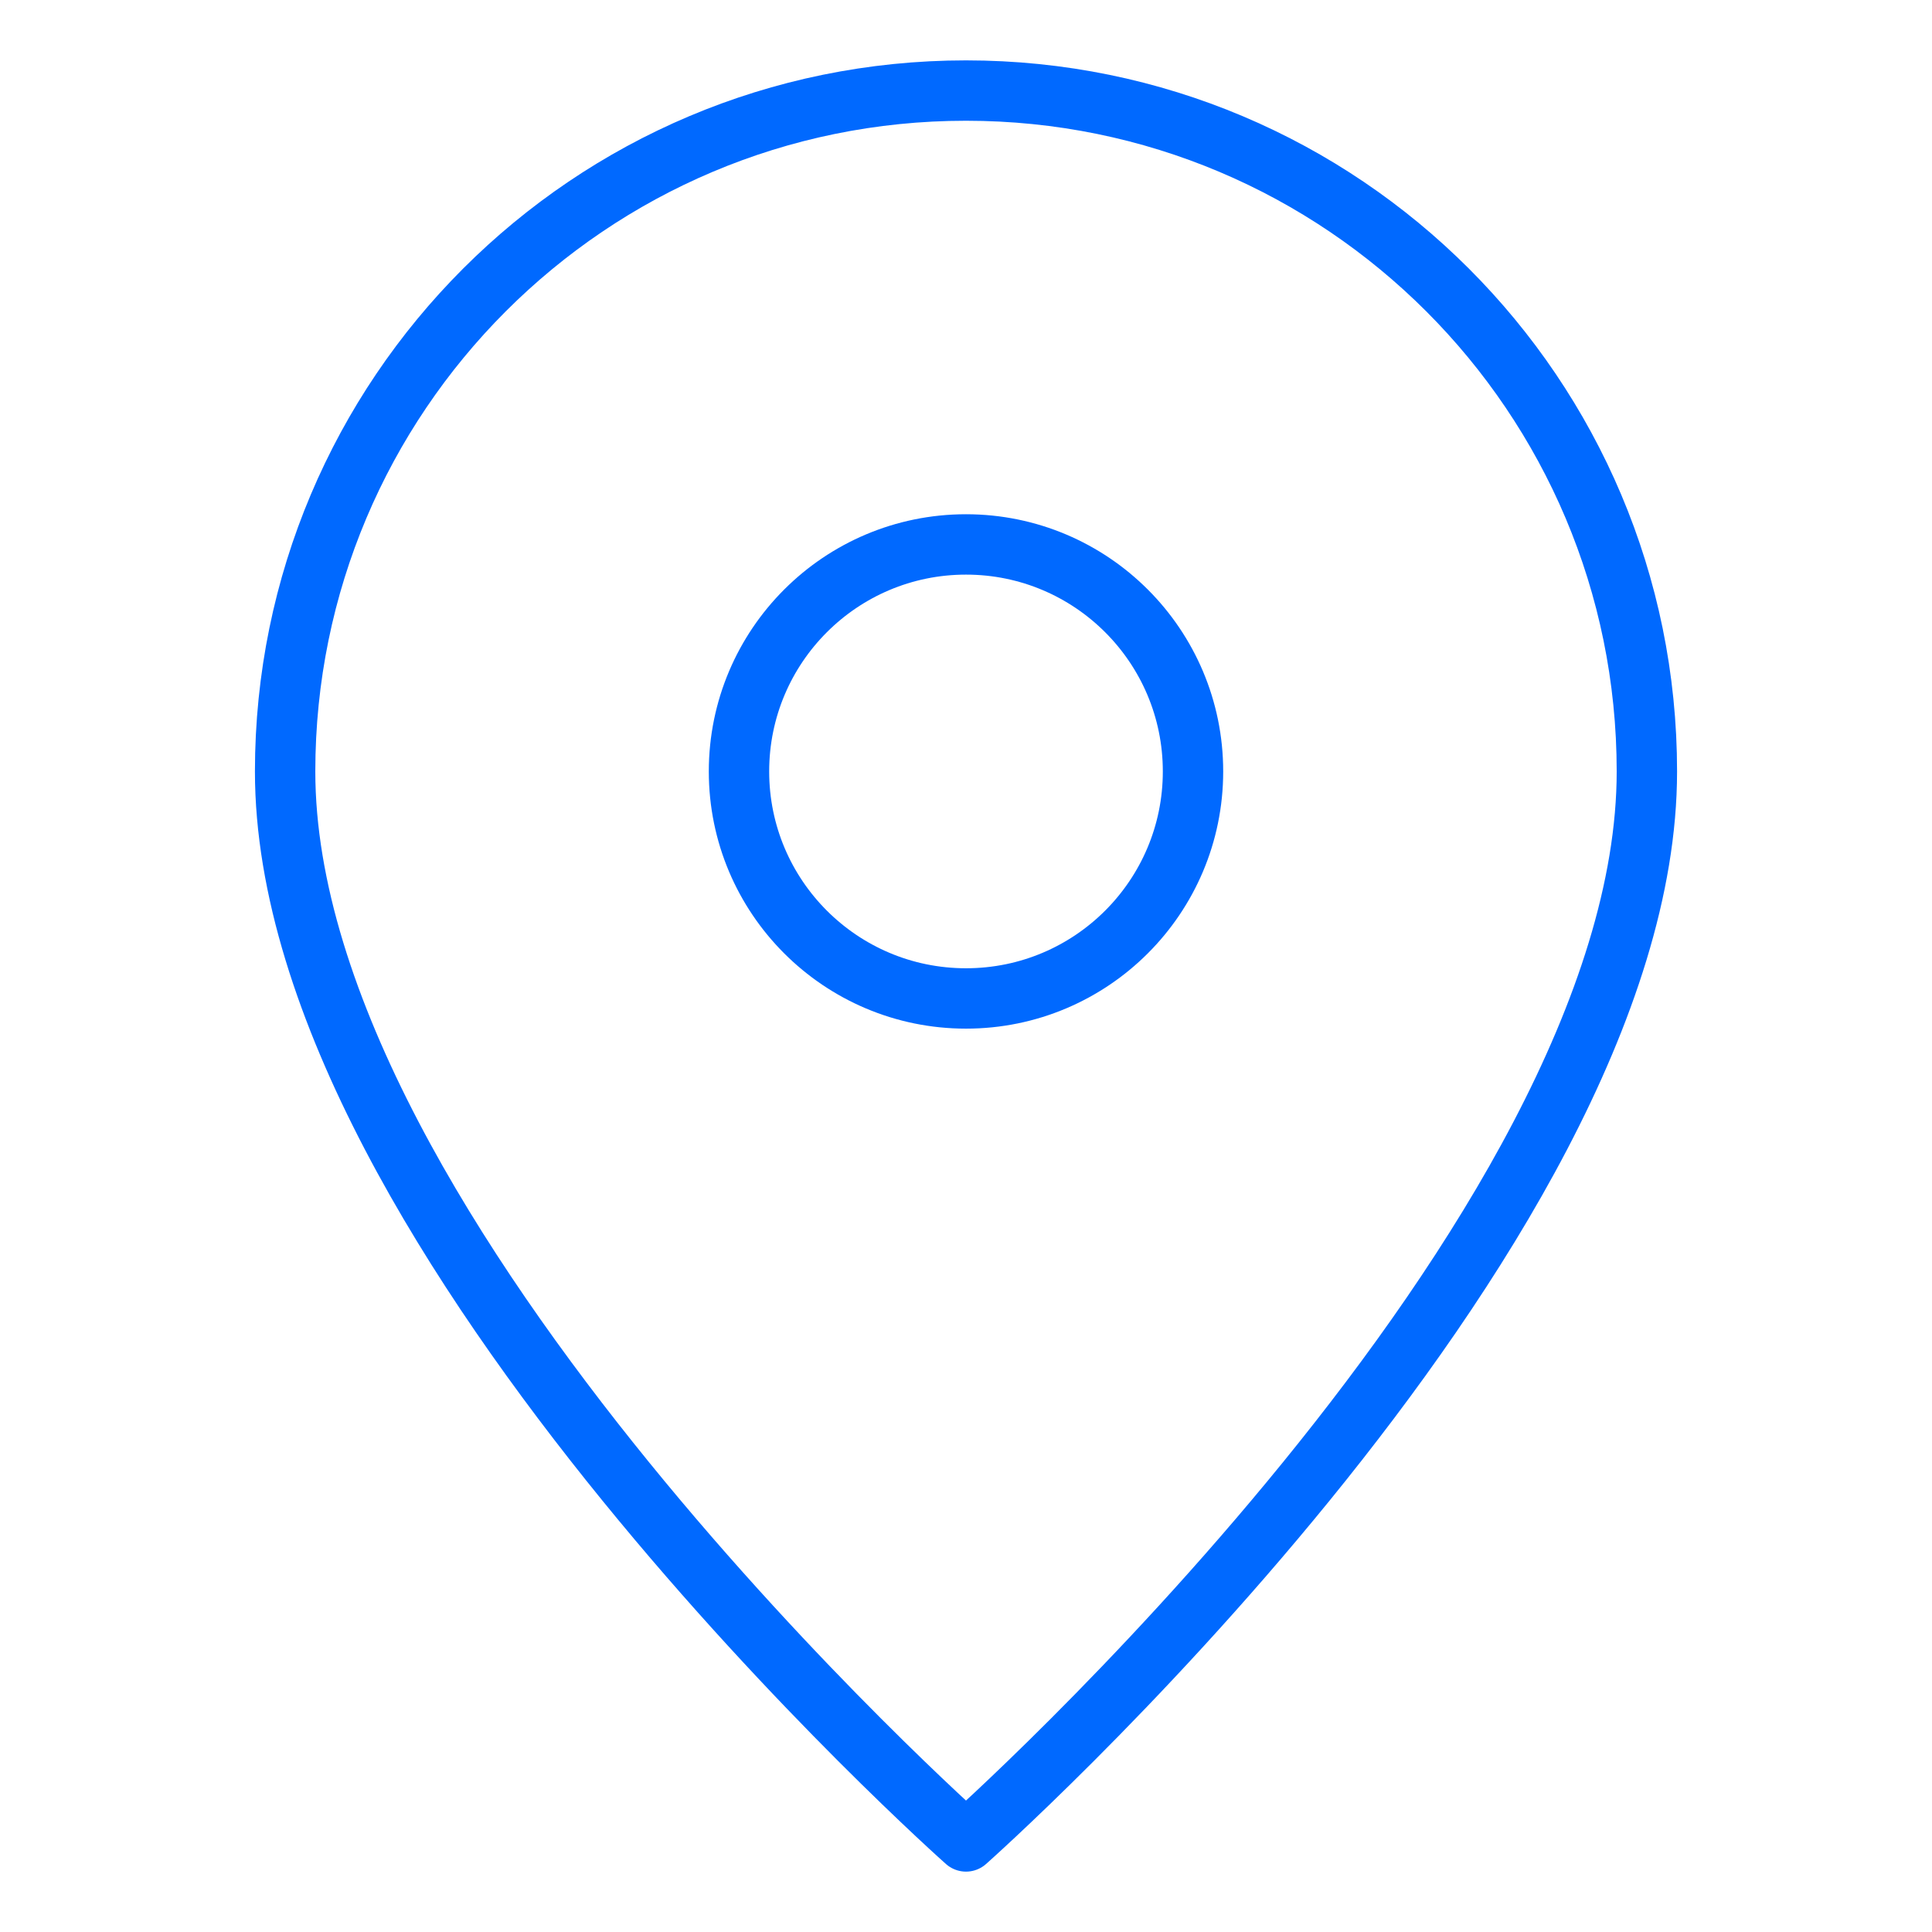
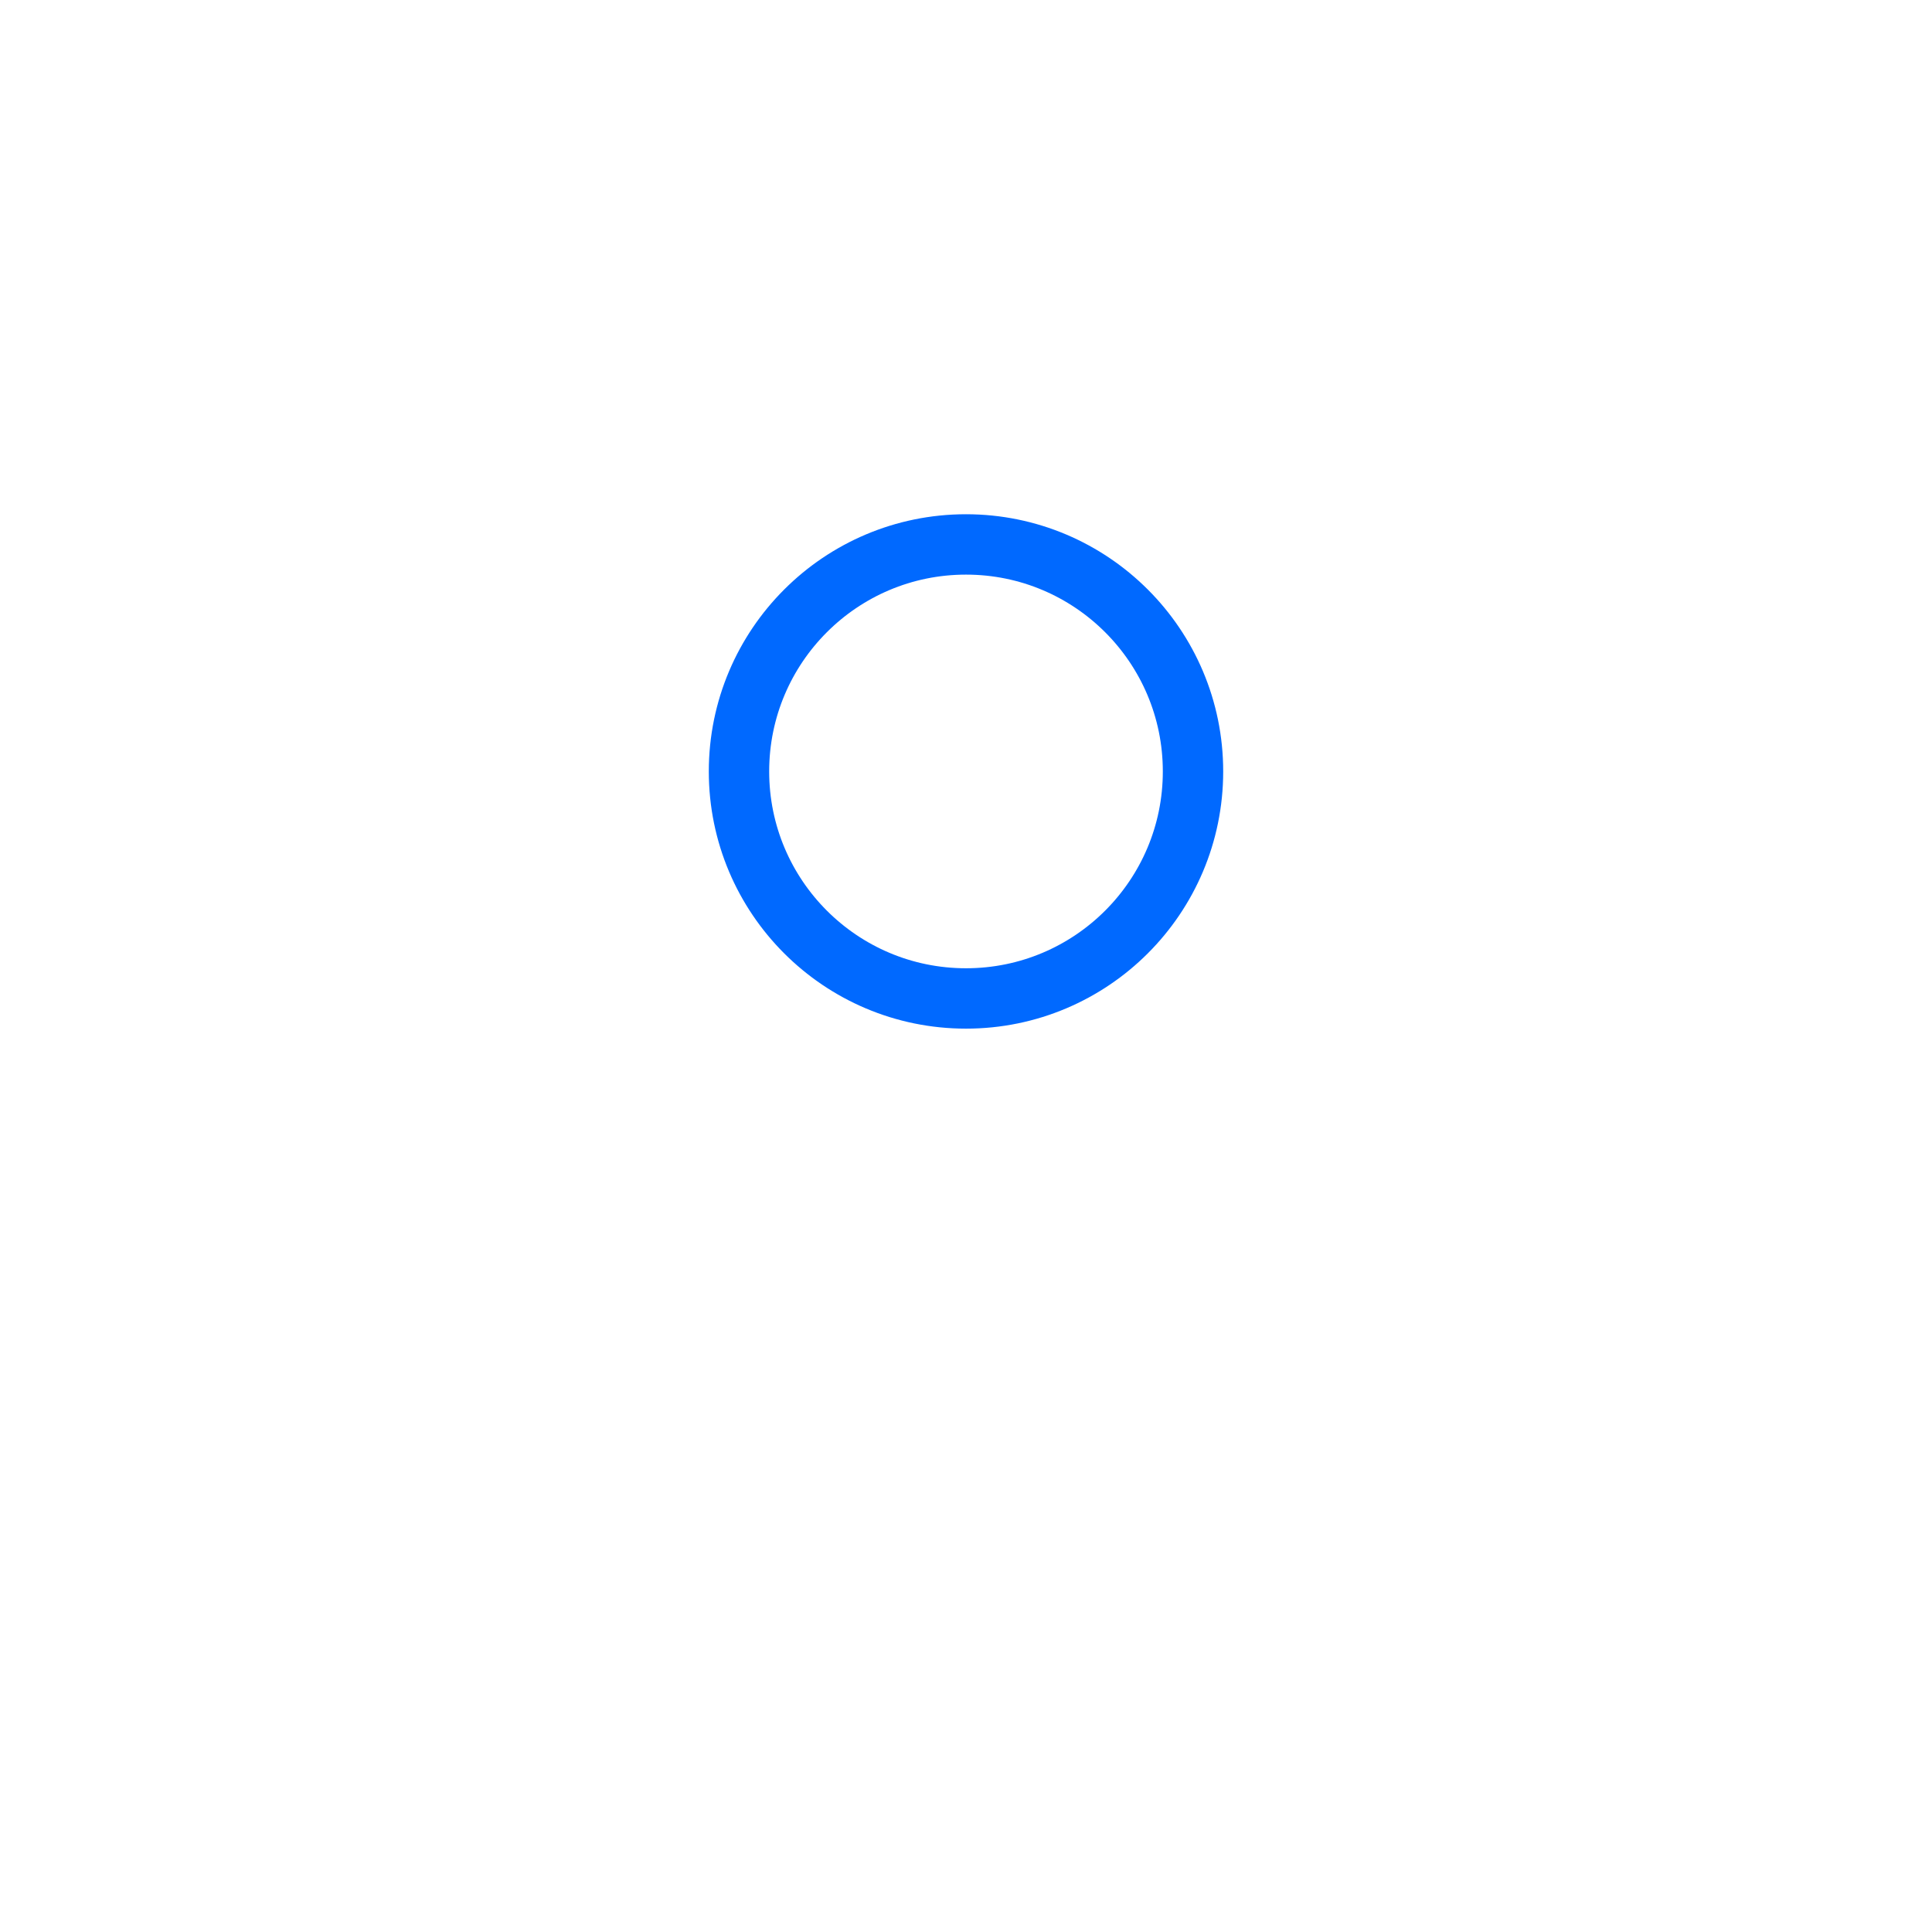
<svg xmlns="http://www.w3.org/2000/svg" version="1.1" id="Layer_1" x="0px" y="0px" viewBox="0 0 128 128" style="enable-background:new 0 0 128 128;" xml:space="preserve">
  <style type="text/css">
	.st0{fill:none;stroke:#0069FF;stroke-width:4;stroke-linecap:round;stroke-linejoin:round;}
</style>
  <g>
    <circle class="st0" cx="64" cy="51.11" r="15.04" />
-     <path class="st0" d="M64,122c0,0-45.11-40.01-45.11-70.89C18.89,26.19,39.07,6,64,6c24.93,0,45.11,20.19,45.11,45.11   C109.11,81.99,64,122,64,122z" />
  </g>
</svg>